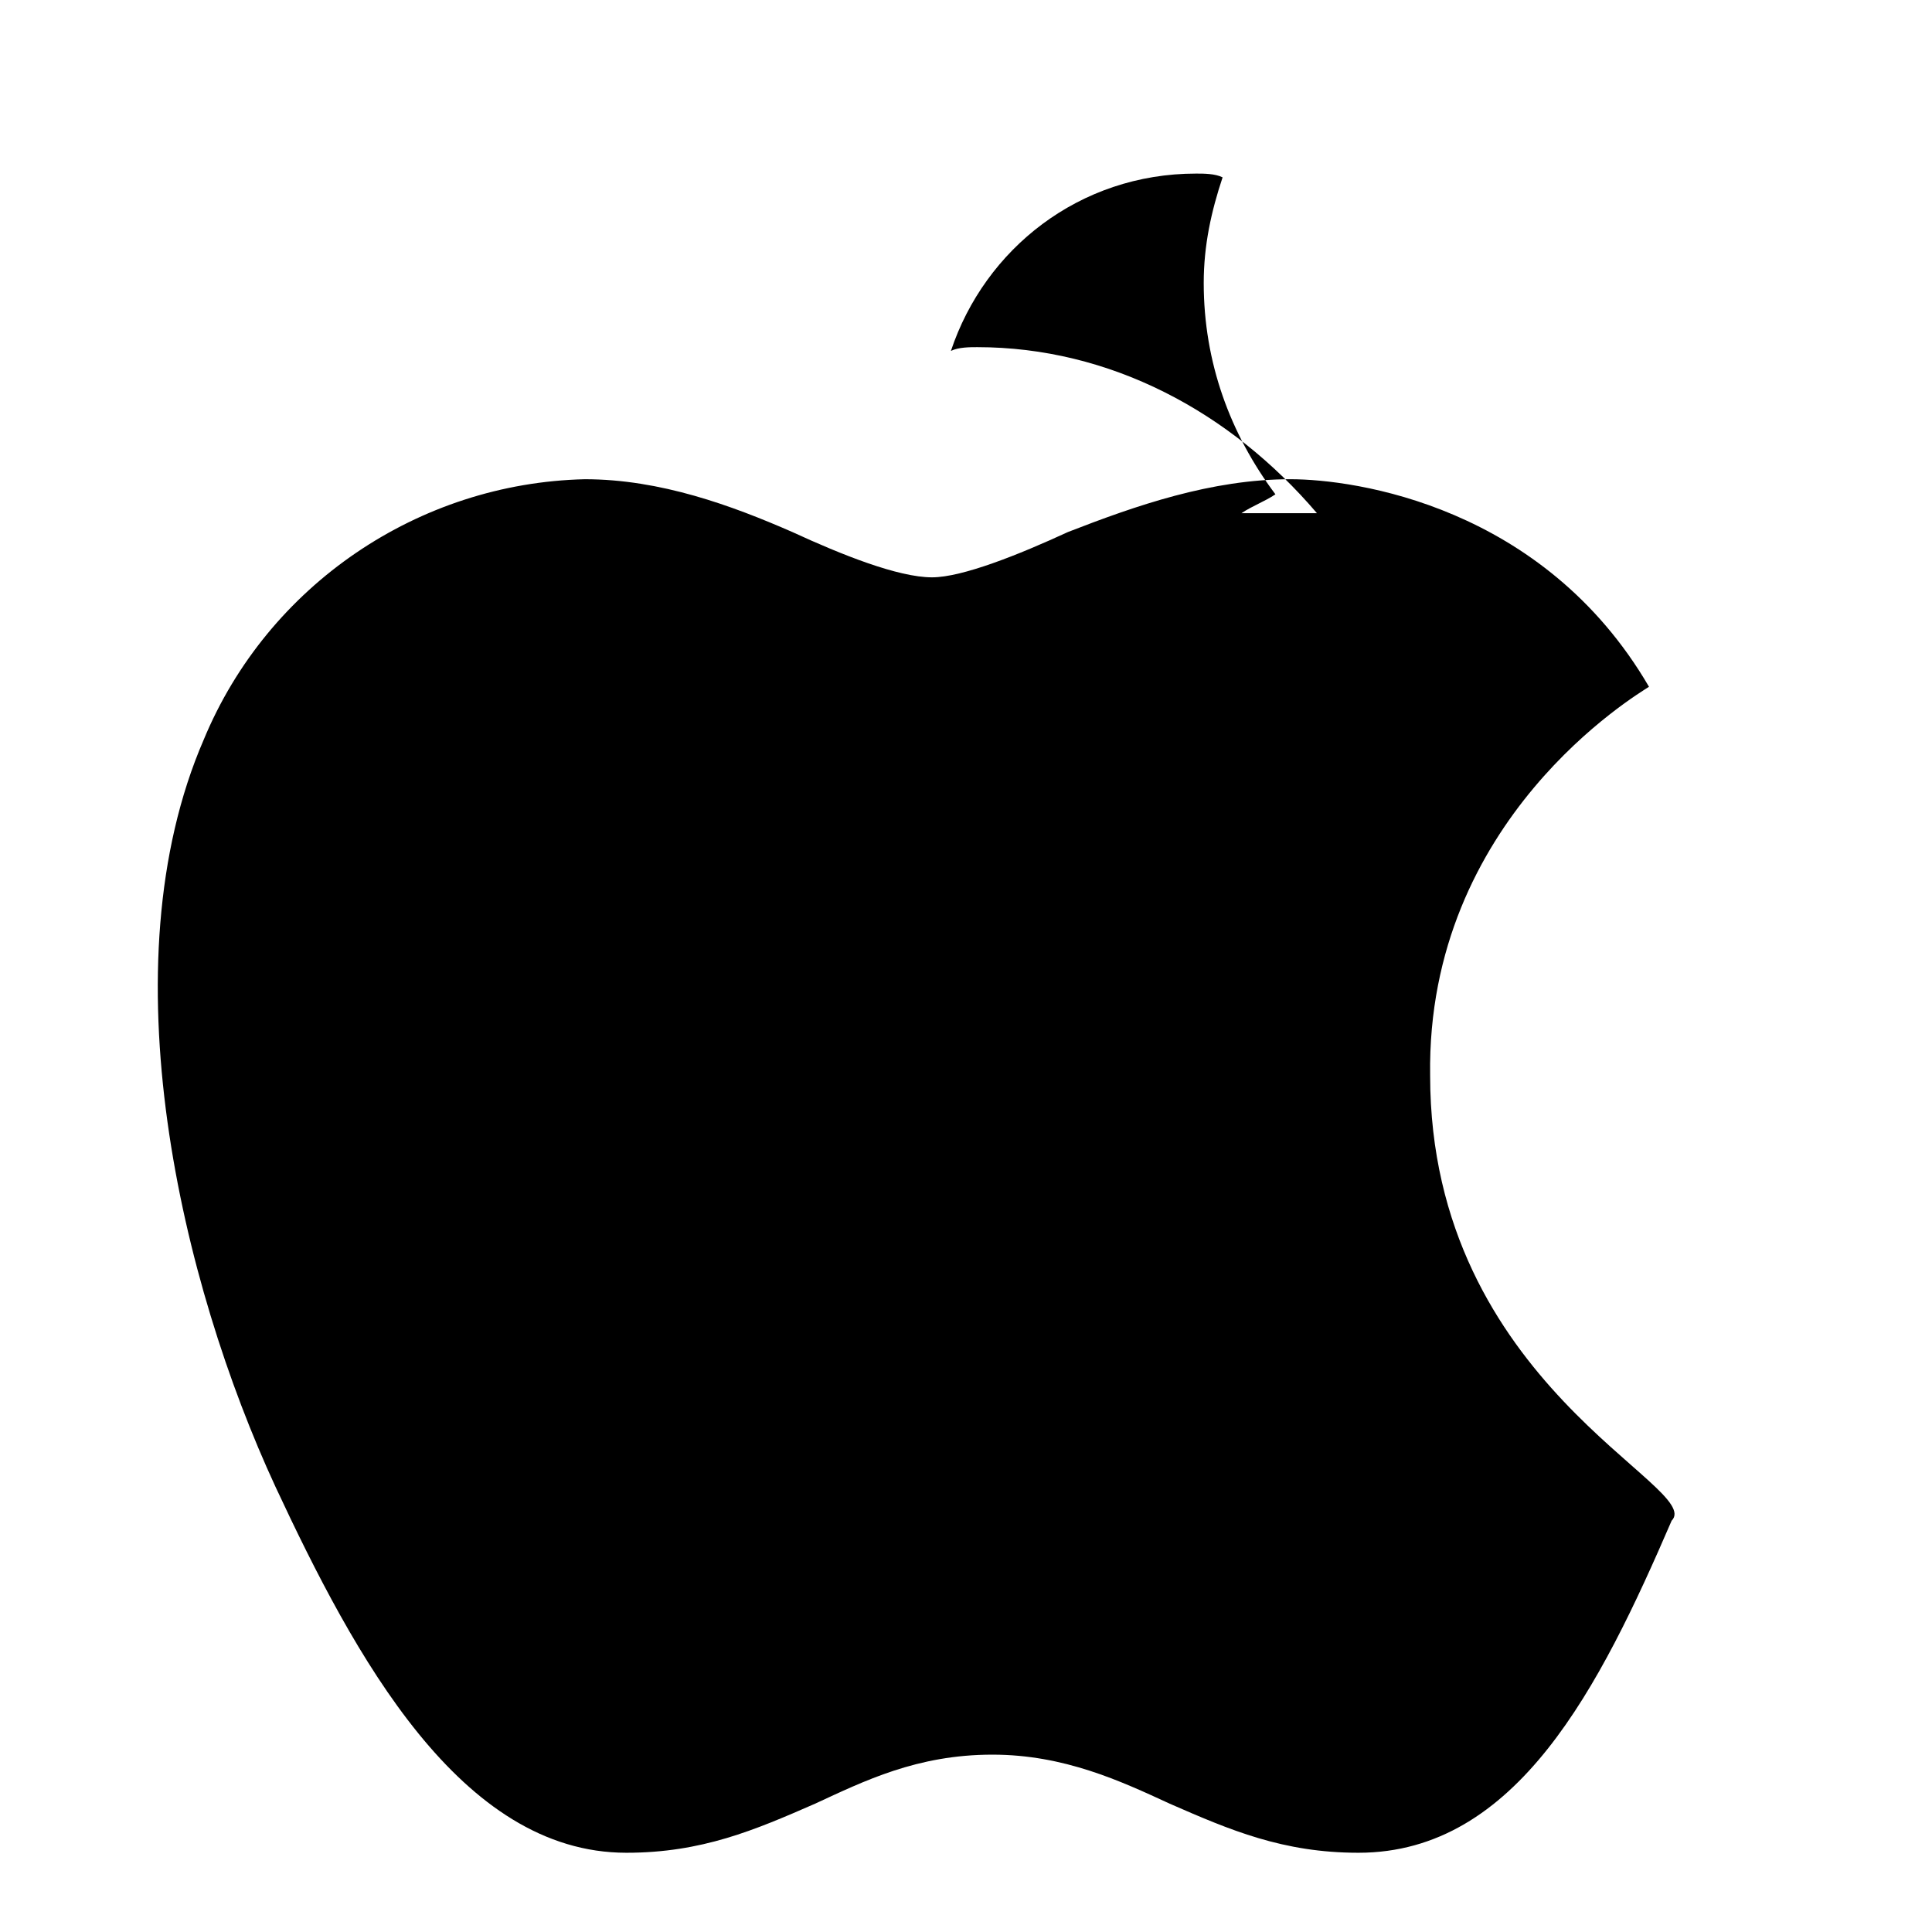
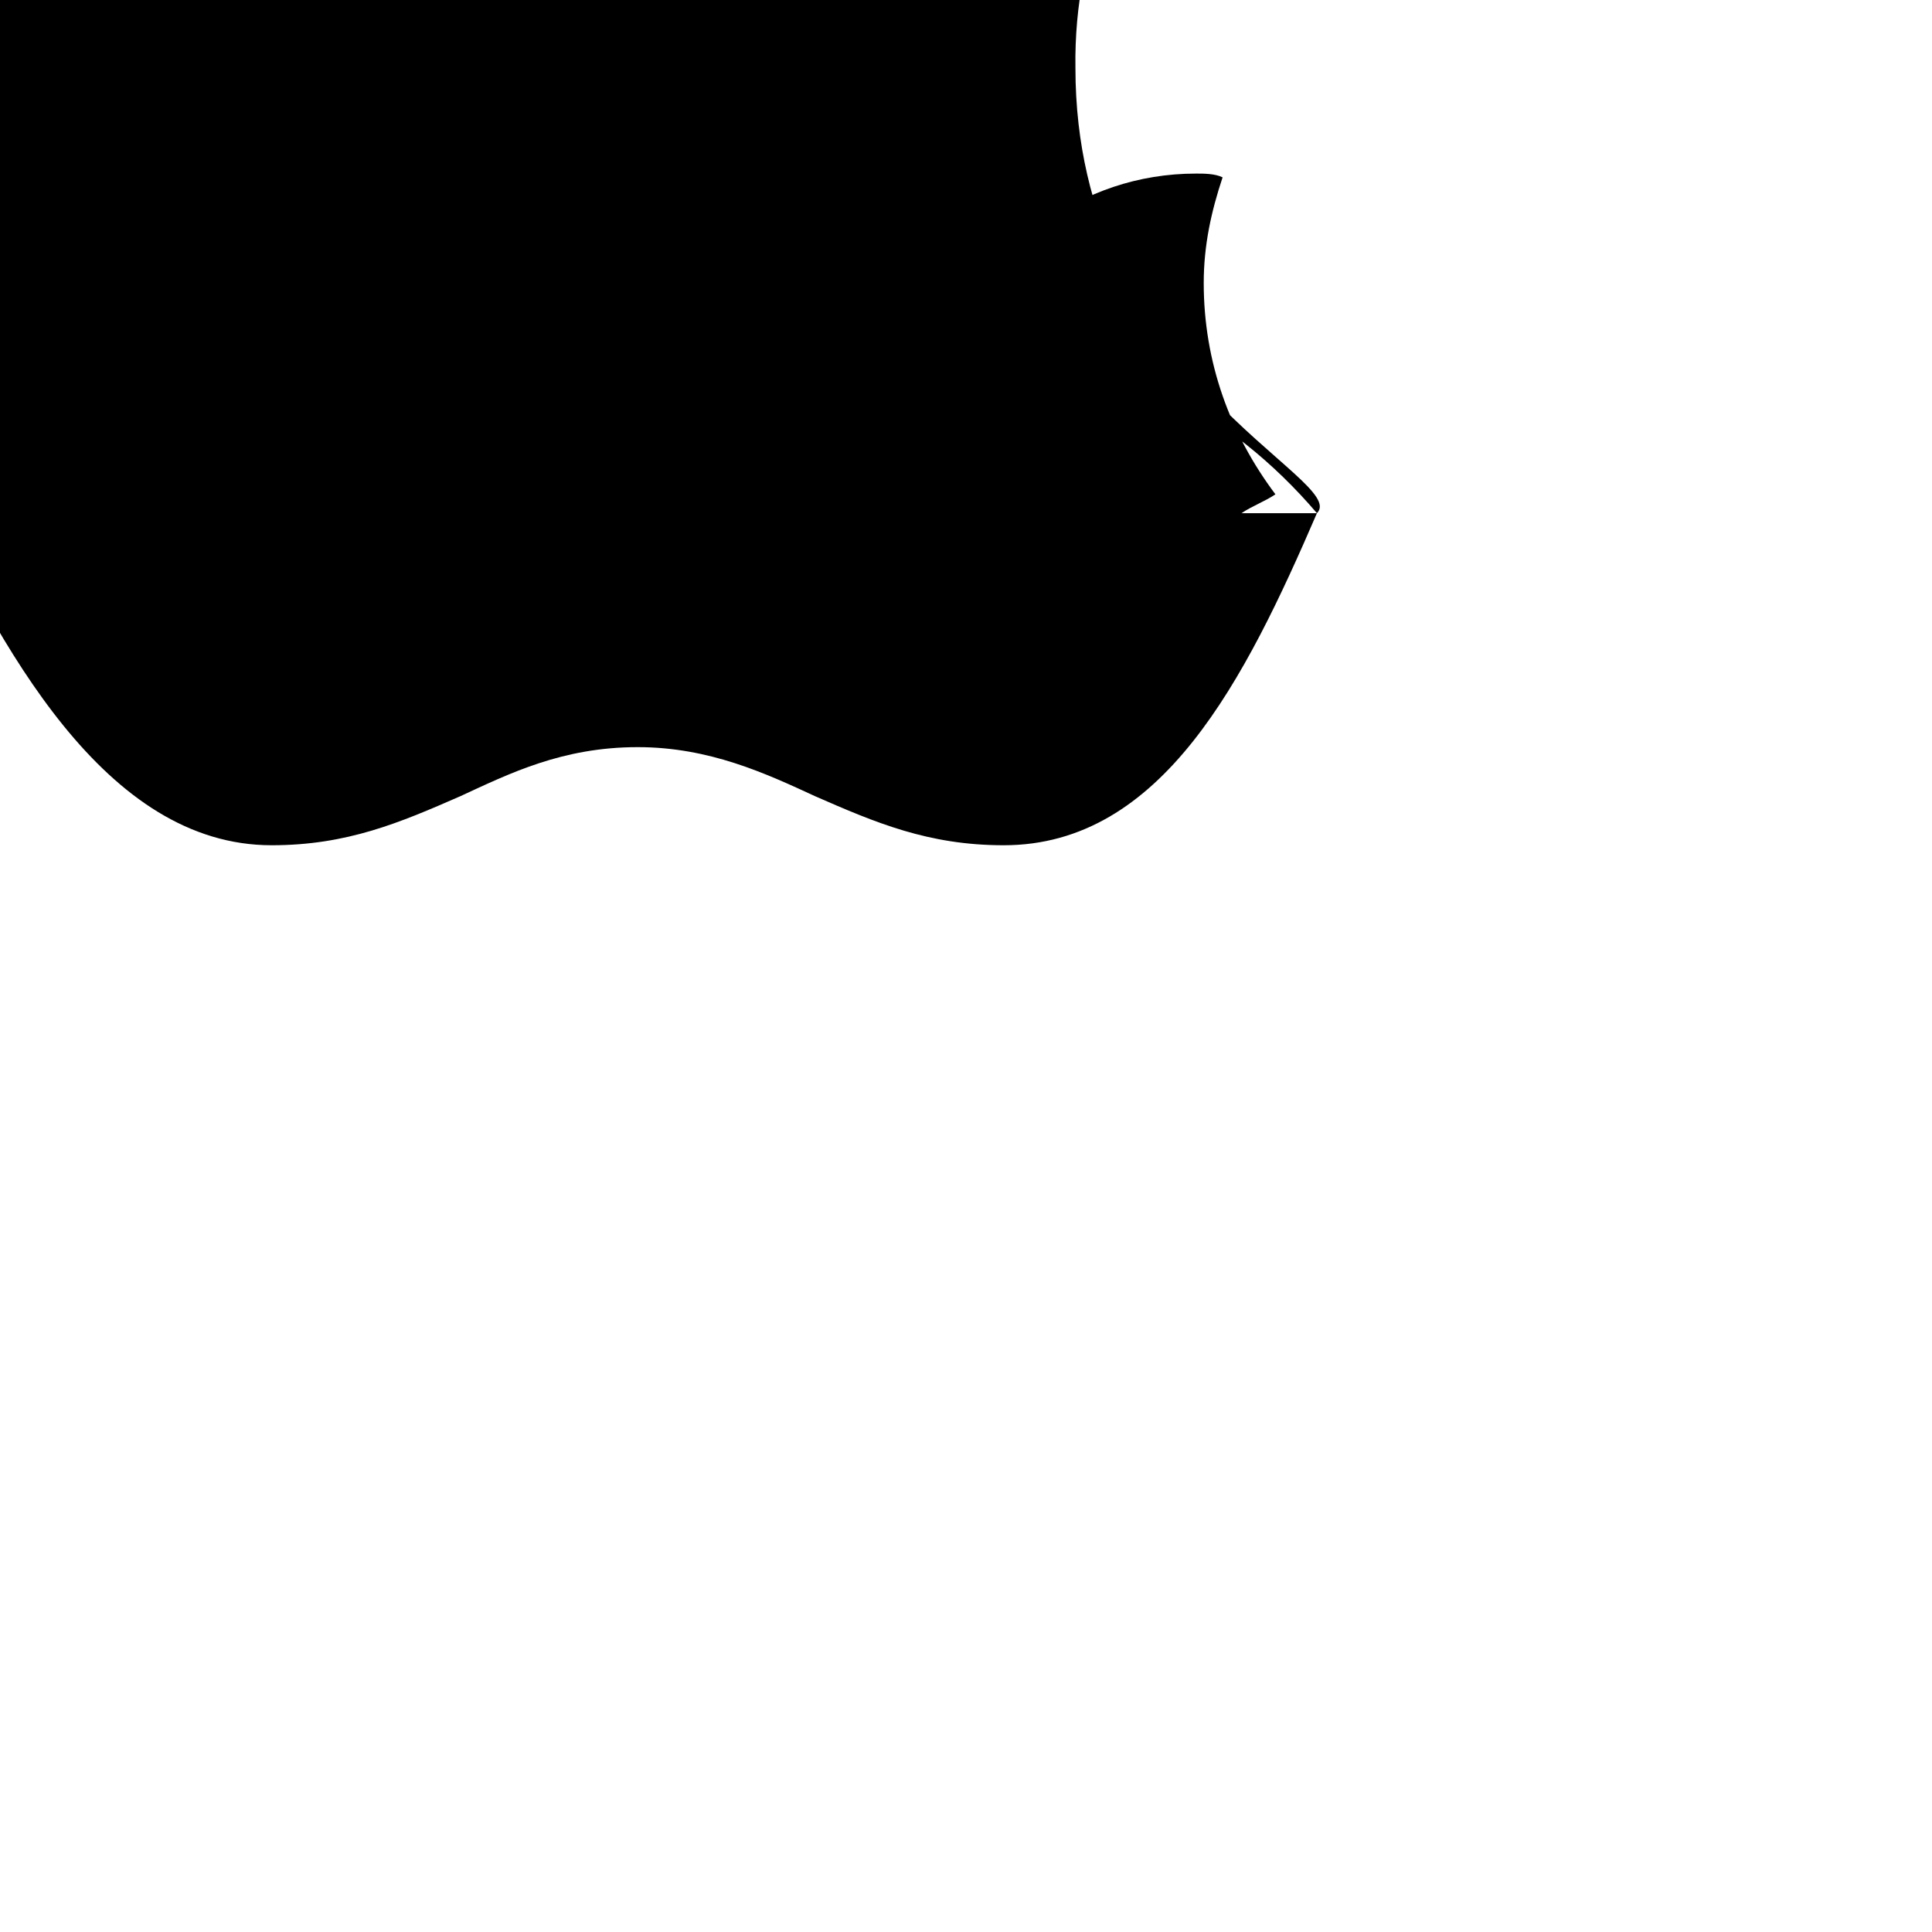
<svg xmlns="http://www.w3.org/2000/svg" viewBox="0 0 512 512">
-   <path d="M349 136c-23-27-55-44-90-44-2 0-5 0-7 1 9-27 34-47 65-47 2 0 5 0 7 1-3 9-5 18-5 28 0 21 7 40 19 56-3 2-6 3-9 5zM443 403c-19 44-41 88-83 88-20 0-34-6-50-13-13-6-28-13-47-13-20 0-34 7-47 13-16 7-30 13-50 13-44 0-72-52-93-97-25-54-45-138-19-198 17-41 57-68 101-69 20 0 39 7 55 14 13 6 28 12 37 12 8 0 23-6 36-12 18-7 38-14 59-14 17 0 67 7 95 55-3 2-59 35-58 103 0 82 73 109 64 118z" />
+   <path d="M349 136c-23-27-55-44-90-44-2 0-5 0-7 1 9-27 34-47 65-47 2 0 5 0 7 1-3 9-5 18-5 28 0 21 7 40 19 56-3 2-6 3-9 5zc-19 44-41 88-83 88-20 0-34-6-50-13-13-6-28-13-47-13-20 0-34 7-47 13-16 7-30 13-50 13-44 0-72-52-93-97-25-54-45-138-19-198 17-41 57-68 101-69 20 0 39 7 55 14 13 6 28 12 37 12 8 0 23-6 36-12 18-7 38-14 59-14 17 0 67 7 95 55-3 2-59 35-58 103 0 82 73 109 64 118z" />
</svg>